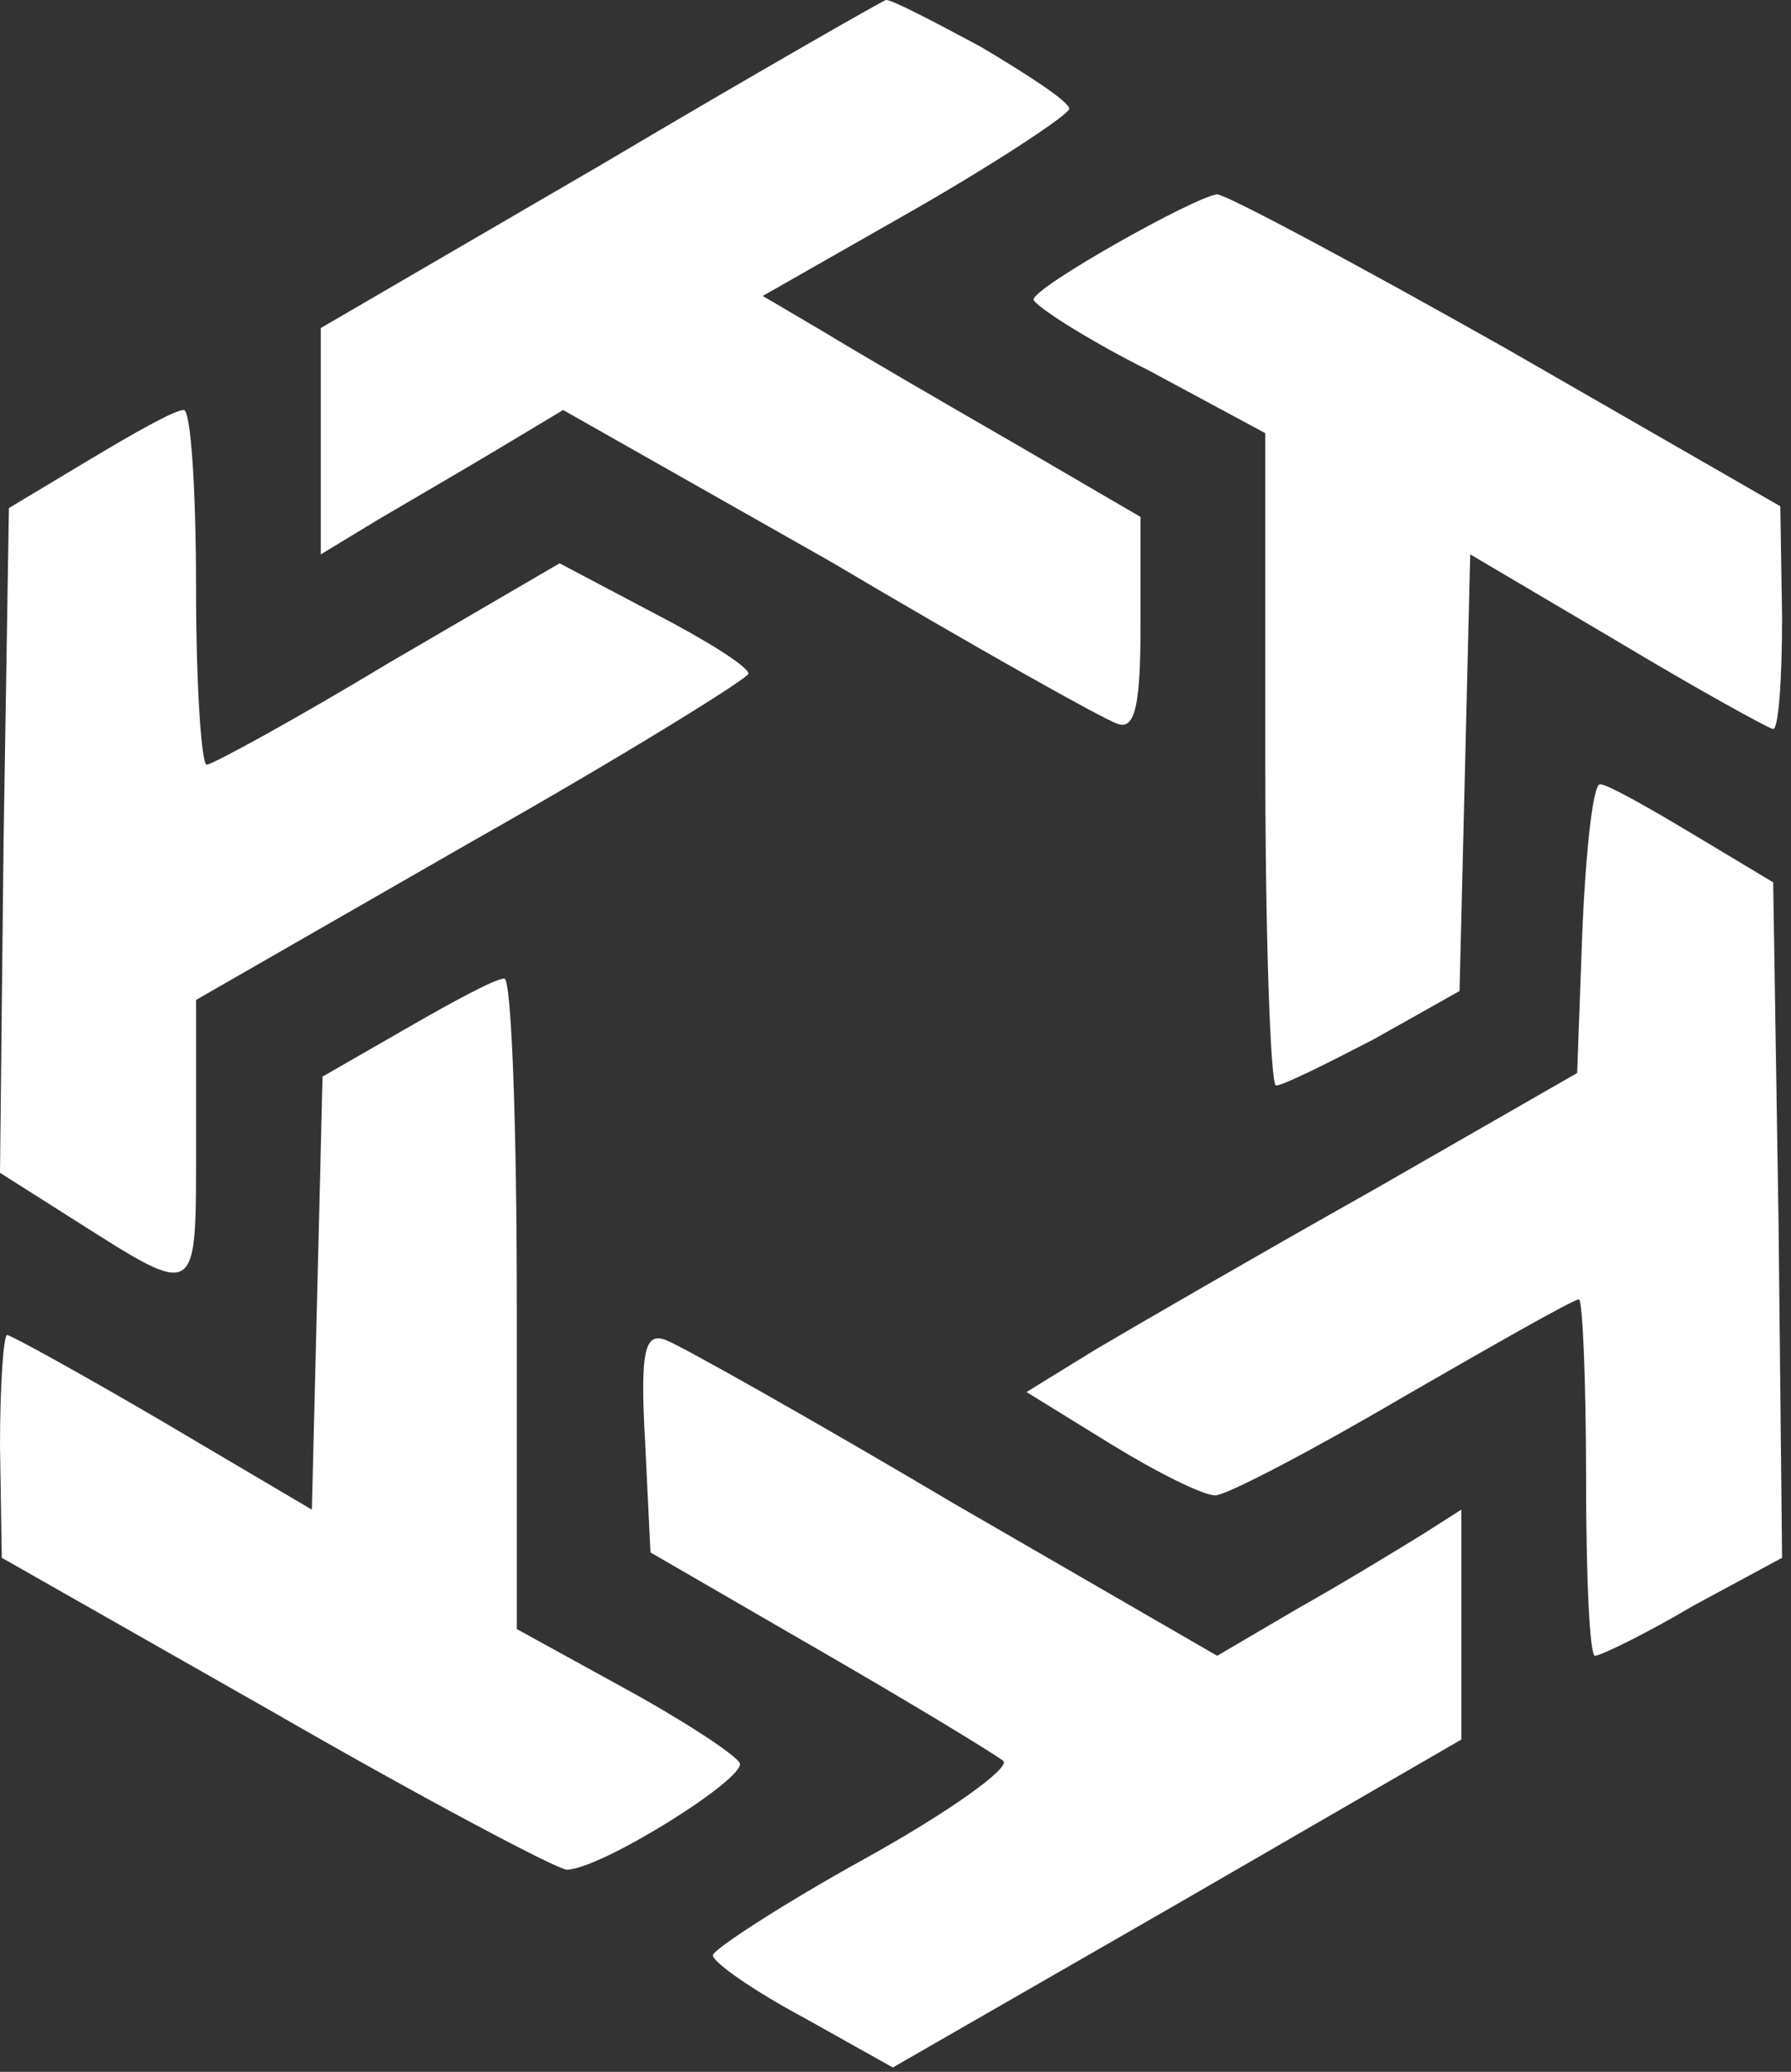
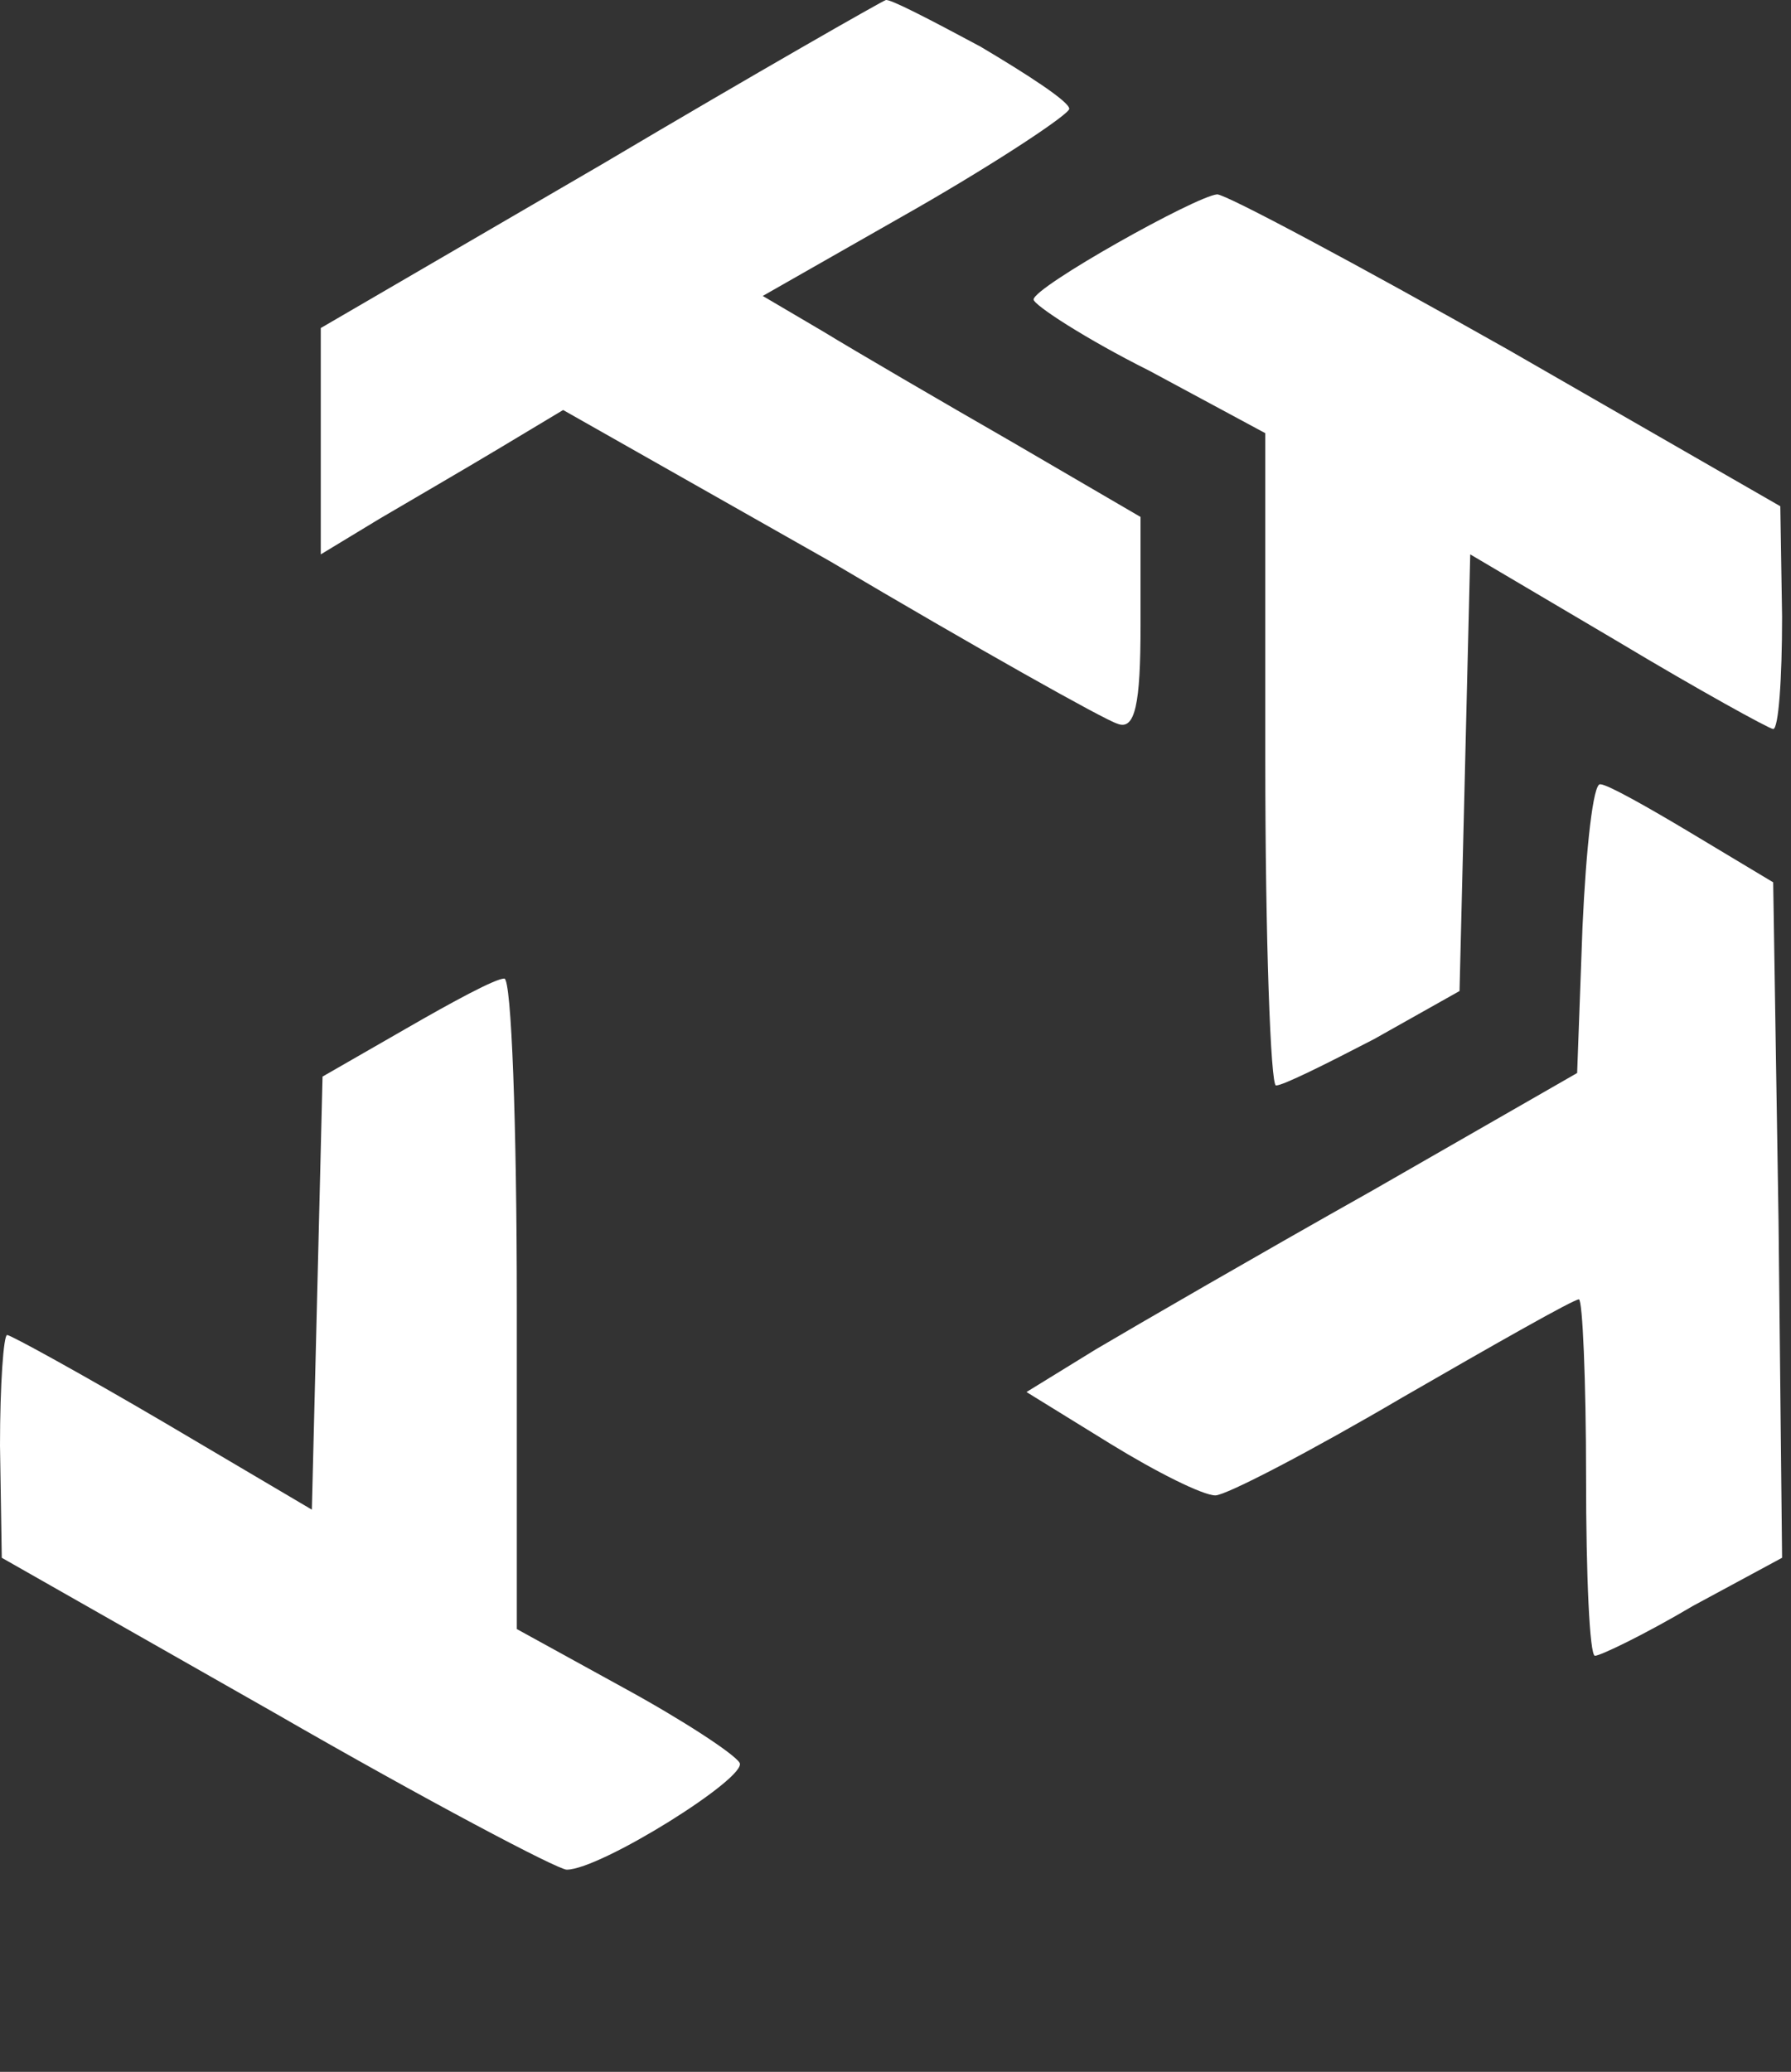
<svg xmlns="http://www.w3.org/2000/svg" width="134" height="155" viewBox="0 0 134 155" fill="none">
  <rect x="0" y="0" width="134" height="155" fill="#333333" stroke="none" />
-   <path d="M14.667 43.874C14.667 51.208 15.067 57.208 15.467 57.208C15.867 57.208 22 53.874 29.067 49.608L41.867 42.141L48.933 45.874C52.8 47.874 56 49.874 56 50.408C55.867 50.808 46.667 56.541 35.333 62.941L14.667 74.808V85.474C14.667 97.341 14.933 97.208 5.467 91.208L0 87.741L0.267 62.941L0.667 38.008L6.667 34.408C10 32.408 13.067 30.674 13.733 30.674C14.267 30.541 14.667 36.541 14.667 43.874Z" fill="white" />
  <path d="M73.333 3.474C76.933 5.608 80 7.608 80 8.141C80 8.541 74.8 12.008 68.533 15.608L57.067 22.141L61.6 24.808C64 26.274 70.4 30.008 75.733 33.074L85.333 38.674V46.808C85.333 52.674 84.933 54.674 83.6 54.141C82.667 53.874 72.933 48.408 62.133 42.008L42.133 30.674L37.467 33.474C34.8 35.074 30.667 37.474 28.4 38.808L24 41.474V32.941V24.541L45.067 12.274C56.533 5.474 66.133 0.008 66.267 0.008C66.533 -0.126 69.6 1.474 73.333 3.474Z" fill="white" />
  <path d="M112.8 26.141L133.2 37.874L133.333 46.141C133.333 50.808 133.067 54.541 132.667 54.541C132.4 54.541 127.067 51.608 121.067 48.008L110 41.474L109.6 57.874L109.2 74.141L102.8 77.741C99.2 79.608 96 81.208 95.467 81.208C95.067 81.208 94.667 70.274 94.667 56.808V32.408L86 27.741C81.2 25.341 77.333 22.808 77.333 22.408C77.333 21.474 89.467 14.674 91.067 14.541C91.733 14.541 101.467 19.741 112.8 26.141Z" fill="white" />
  <path d="M126.667 62.408L132.667 66.008L133.067 91.341L133.333 116.541L126.667 120.141C123.067 122.274 119.733 123.874 119.333 123.874C118.933 123.874 118.667 117.874 118.667 110.541C118.667 103.208 118.4 97.208 118.133 97.208C117.733 97.208 111.867 100.541 104.933 104.541C98.133 108.541 91.733 111.874 90.933 111.874C90 111.874 86.533 110.141 83.067 108.008L76.8 104.141L82 100.941C84.933 99.208 94.133 93.874 102.667 89.074L118 80.274L118.4 69.341C118.667 63.474 119.2 58.541 119.733 58.674C120.267 58.674 123.333 60.408 126.667 62.408Z" fill="white" />
-   <path d="M71.467 112.541L91.067 123.874L97.2 120.274C100.533 118.408 104.667 115.874 106.4 114.808L109.333 112.941V121.474V130.141L88.133 142.408L66.8 154.674L60.133 150.941C56.4 148.941 53.333 146.808 53.333 146.274C53.333 145.874 58.4 142.541 64.667 139.074C70.933 135.608 75.6 132.274 75.067 131.741C74.4 131.208 68.267 127.474 61.333 123.474L48.667 116.141L48.267 107.874C47.867 100.941 48.267 99.608 49.867 100.274C50.933 100.674 60.667 106.141 71.467 112.541Z" fill="white" />
  <path d="M38.667 97.608V121.874L46.667 126.274C51.067 128.674 54.933 131.208 55.333 131.874C56 132.941 44.933 139.874 42.4 139.874C41.733 139.874 31.867 134.674 20.533 128.141L0.133 116.541L0 108.141C0 103.608 0.267 99.874 0.533 99.874C0.8 99.874 6.133 102.808 12.267 106.408L23.333 112.941L23.733 96.808L24.133 80.541L30.4 76.941C33.867 74.941 37.067 73.208 37.733 73.208C38.267 73.208 38.667 84.141 38.667 97.608Z" fill="white" />
</svg>